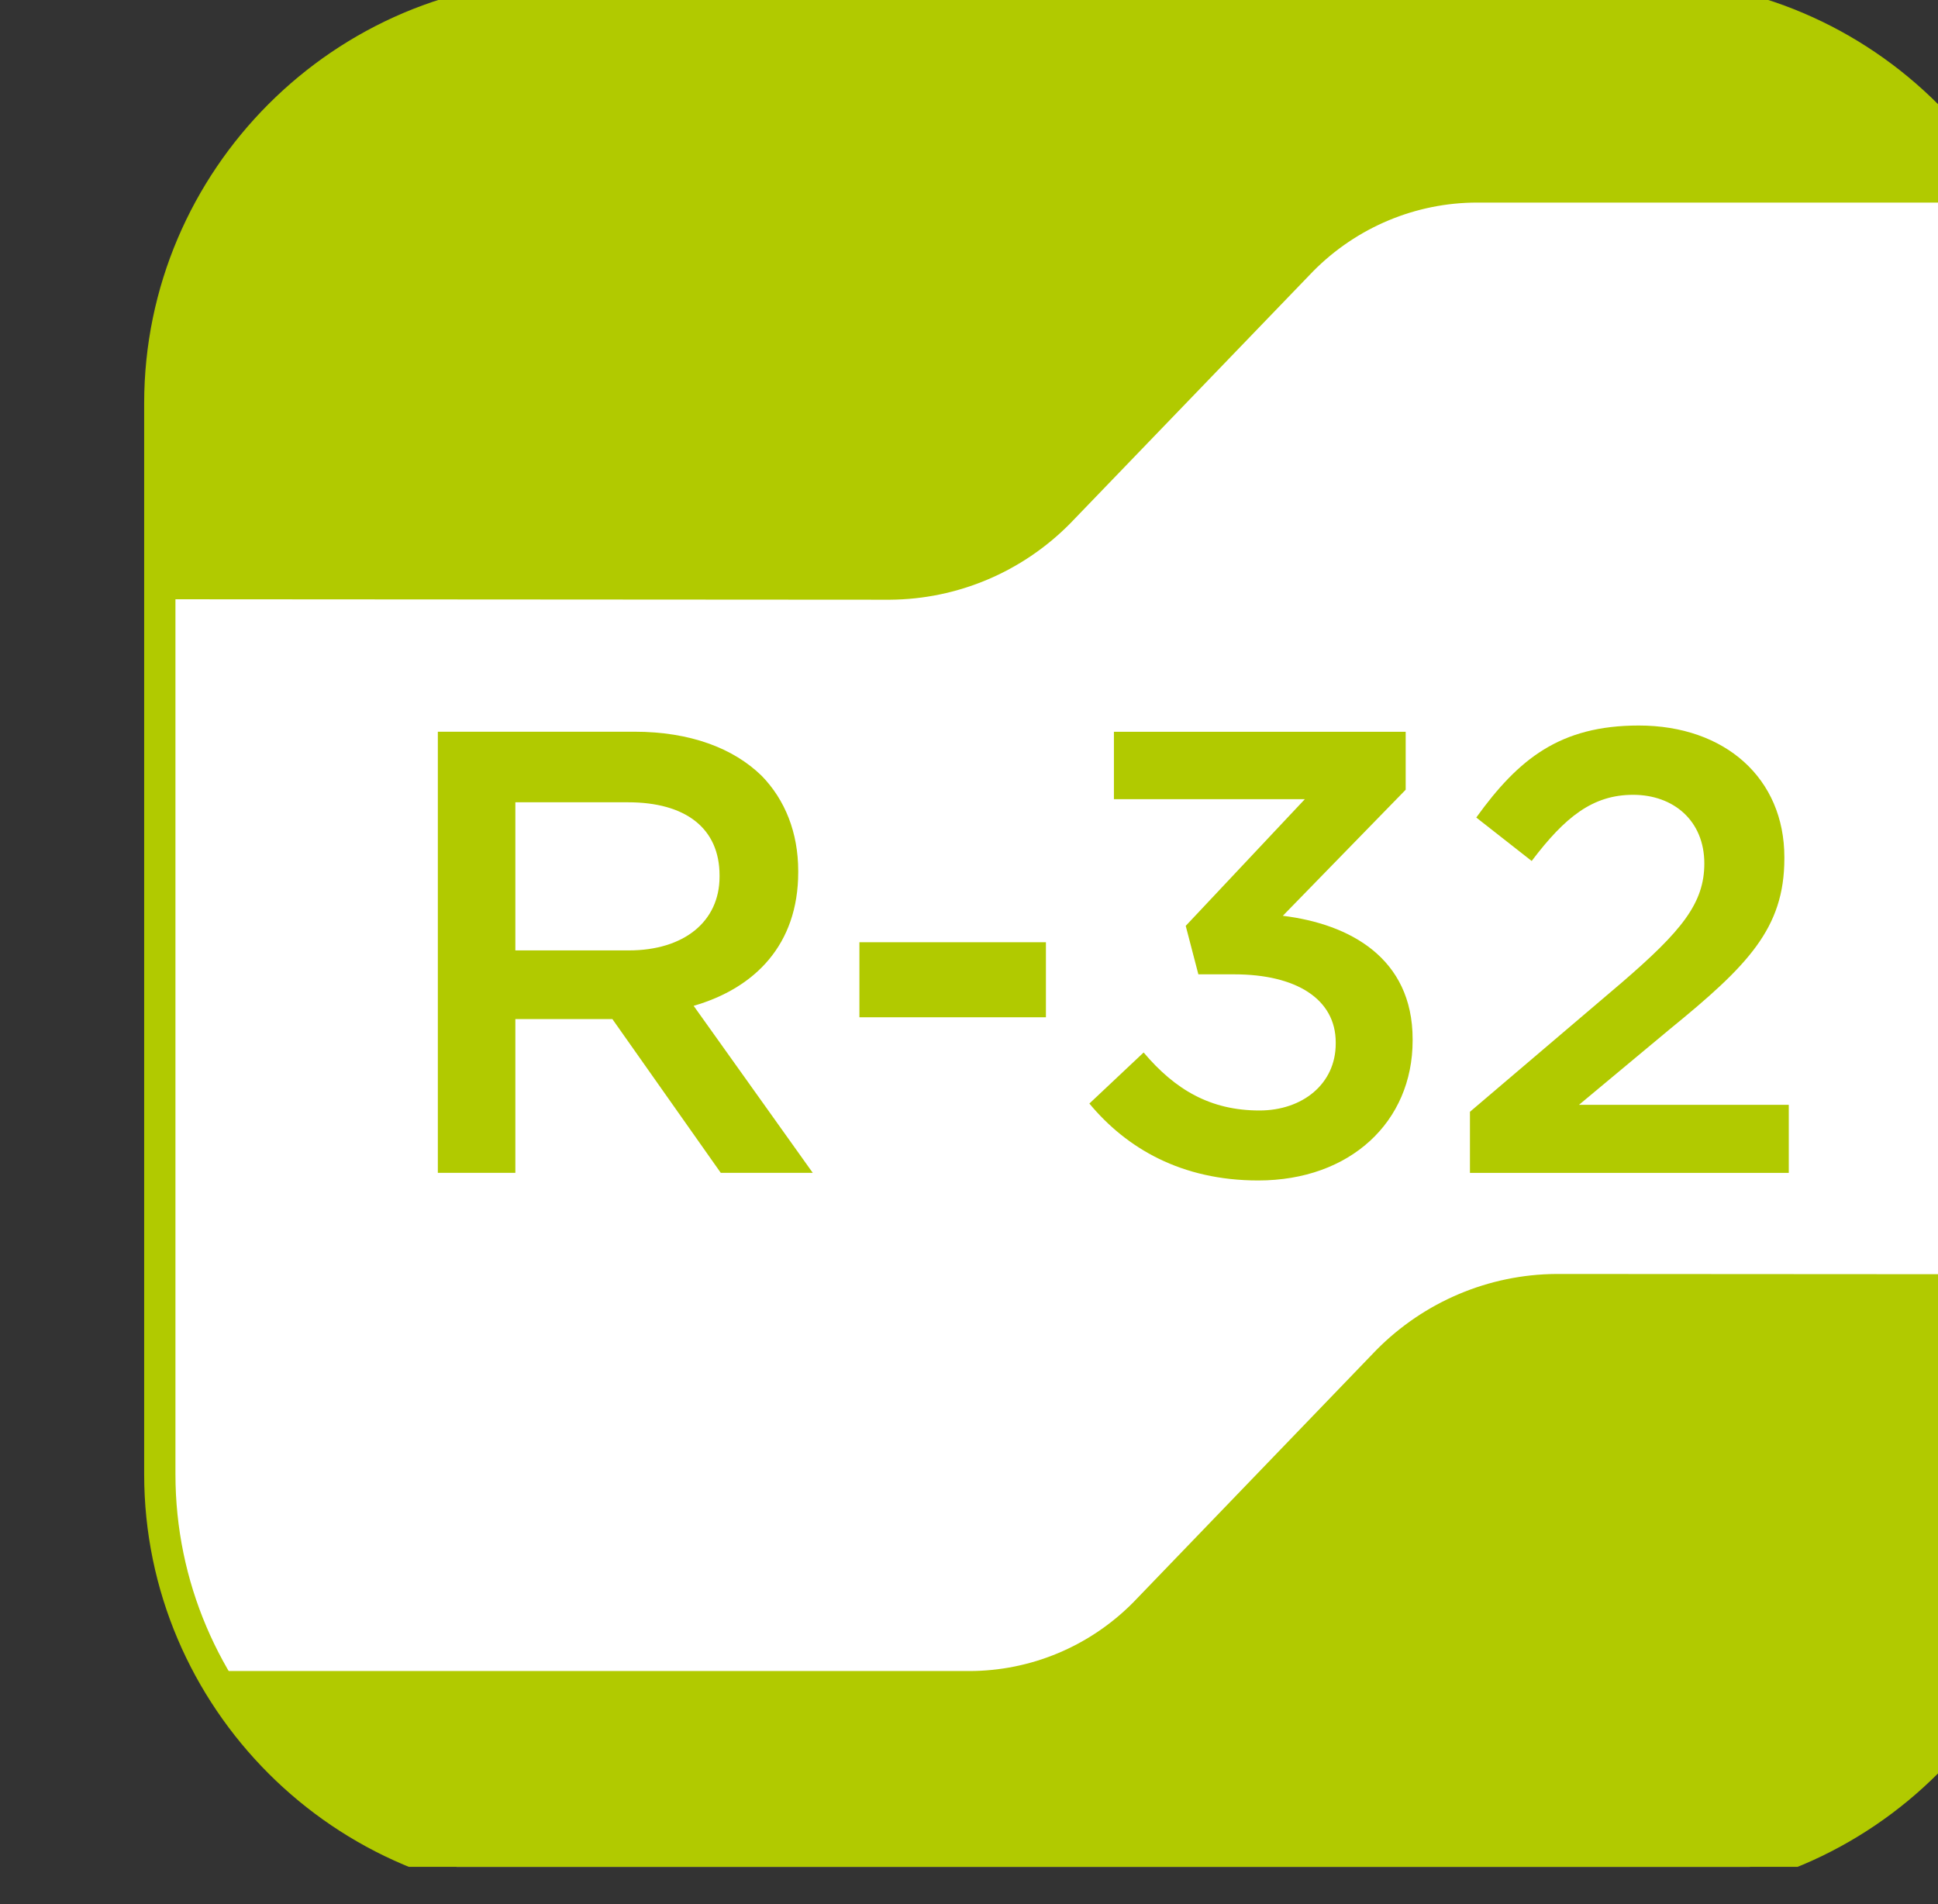
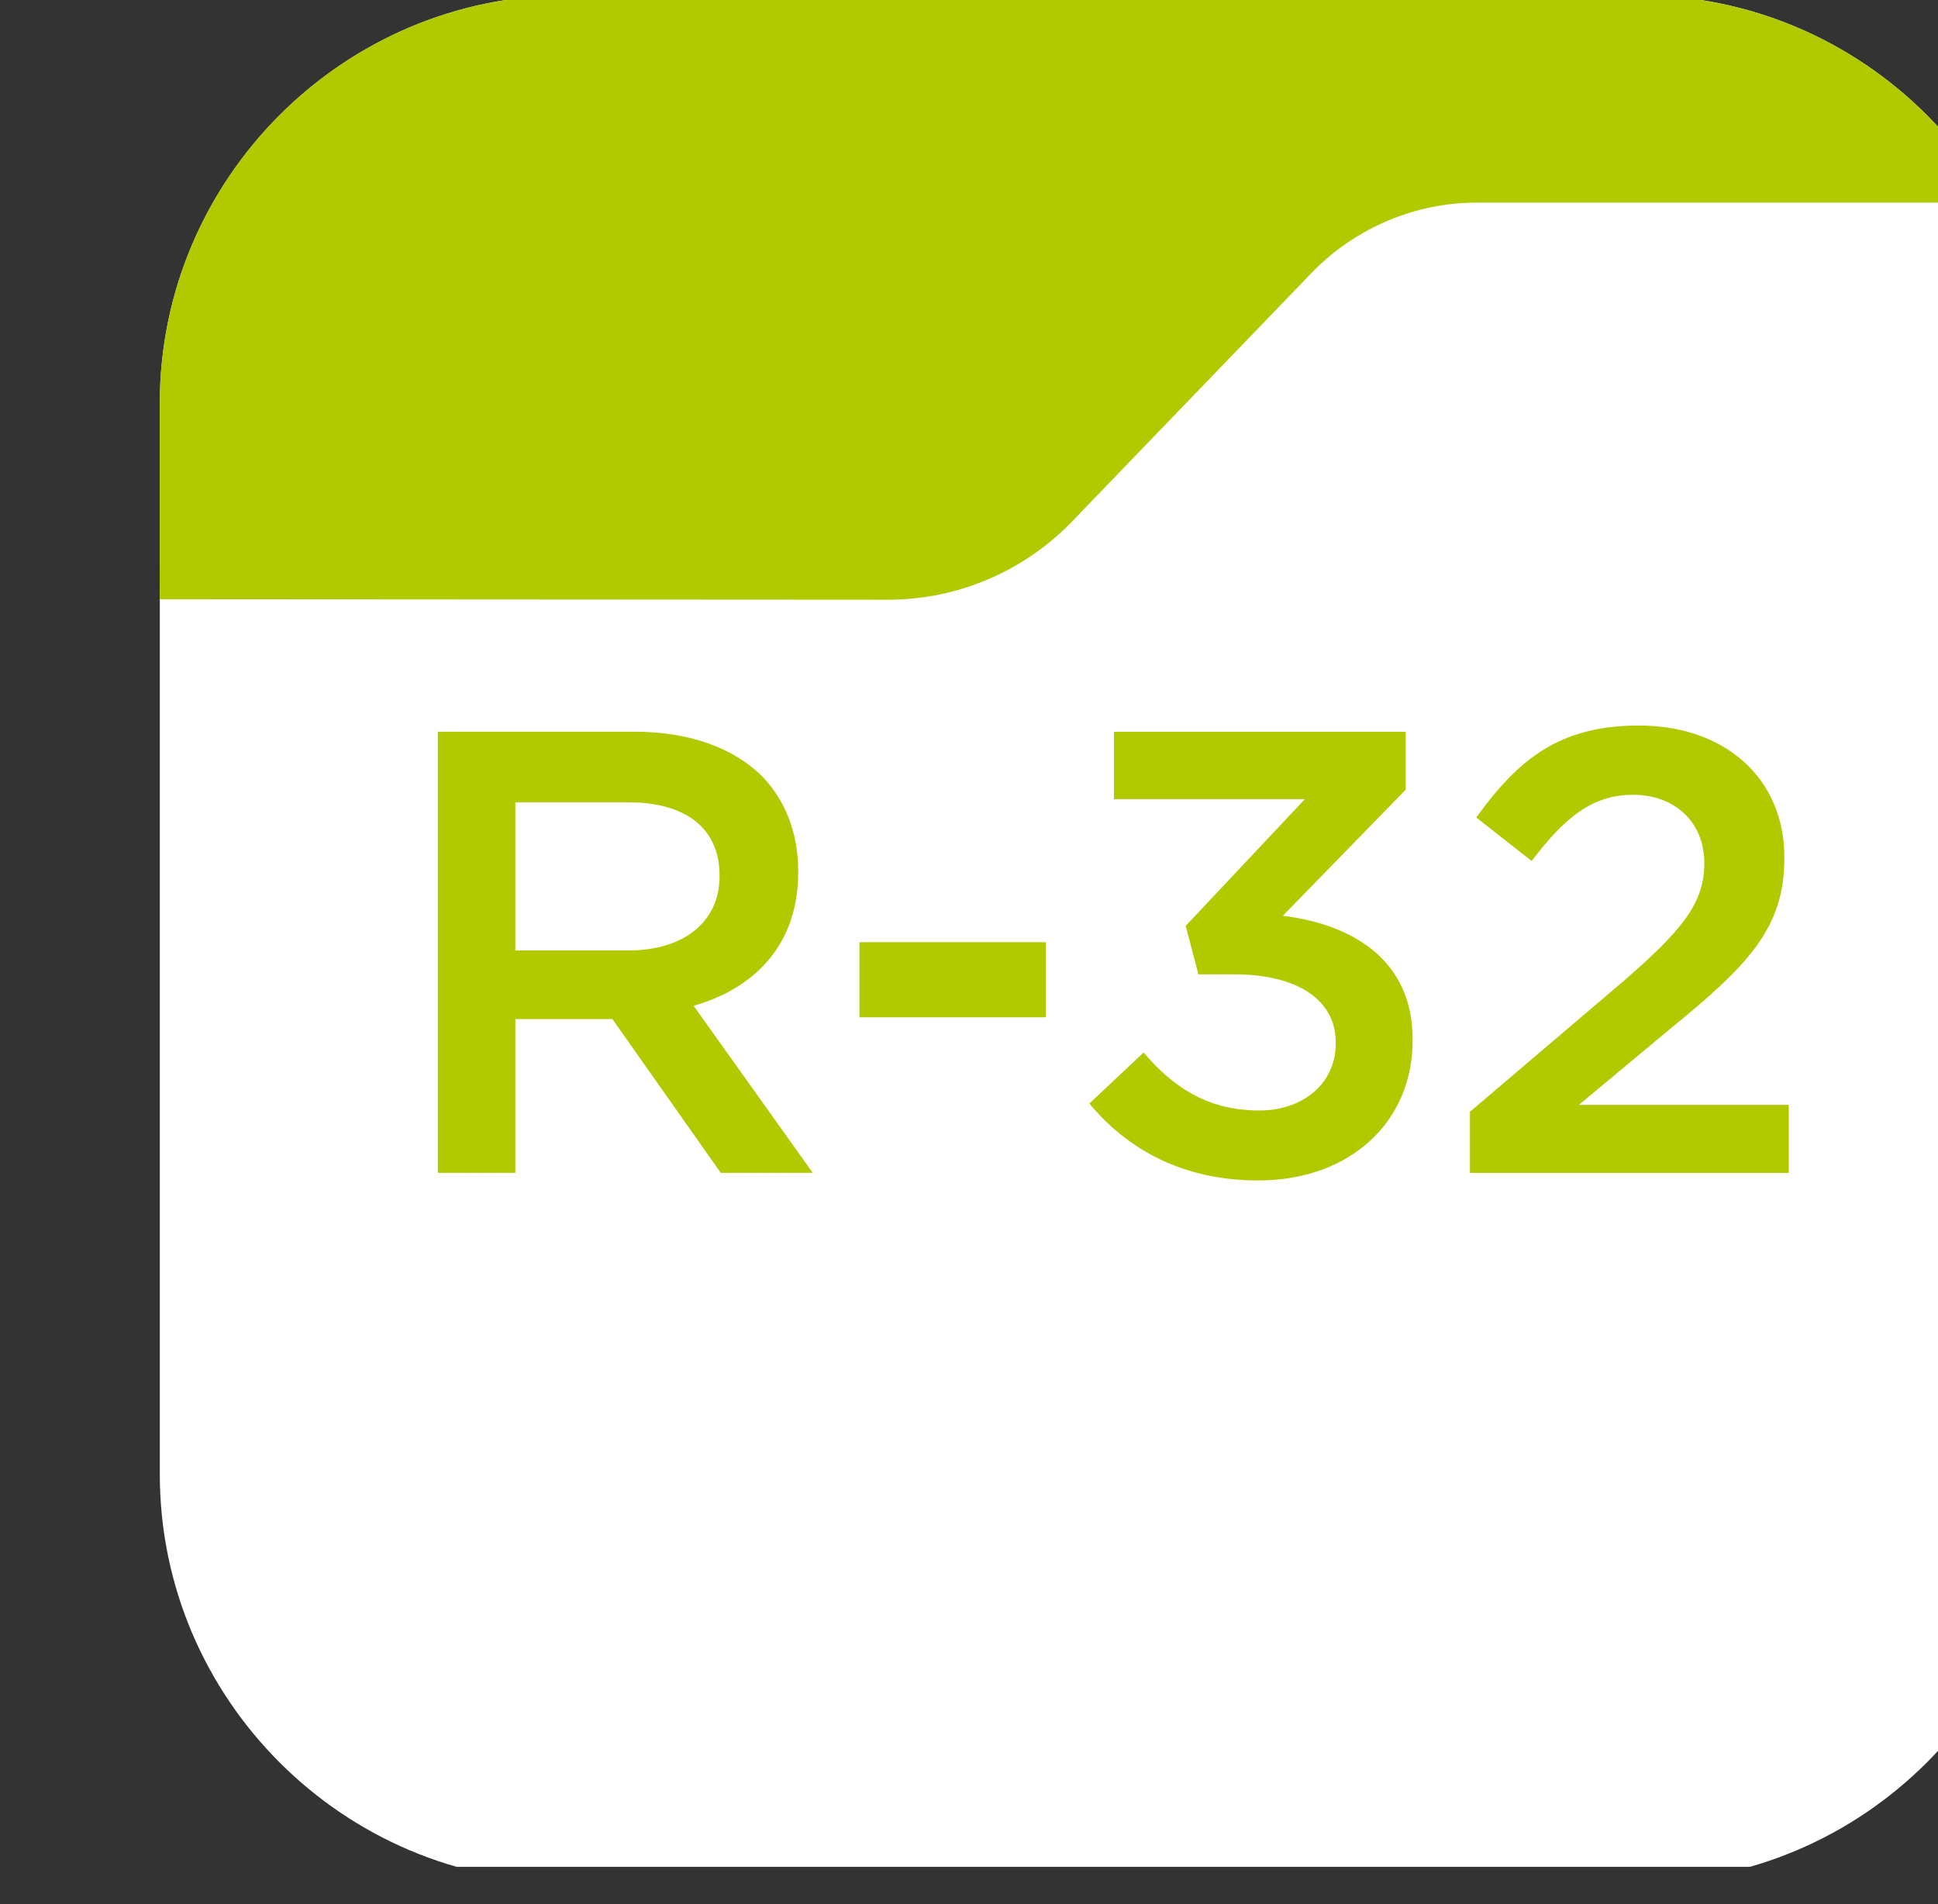
<svg xmlns="http://www.w3.org/2000/svg" width="100%" height="100%" viewBox="0 0 57 56" version="1.1" xml:space="preserve" style="fill-rule:evenodd;clip-rule:evenodd;">
  <rect x="0" y="0" width="57" height="56" fill="#333333" stroke="none" />
  <g transform="matrix(1,0,0,1,-18541.9,-558)">
    <g id="Artboard1" transform="matrix(1.135,0,0,1.626,-2505.17,-349.924)">
      <rect x="18547.3" y="558.245" width="49.926" height="33.9" style="fill:none;" />
      <clipPath id="_clip1">
        <rect x="18547.3" y="558.245" width="49.926" height="33.9" />
      </clipPath>
      <g clip-path="url(#_clip1)">
        <g transform="matrix(1.762,0,0,1.23,18455.8,160.411)">
          <clipPath id="_clip2">
            <rect x="51.909" y="323.127" width="28.346" height="28.346" clip-rule="nonzero" />
          </clipPath>
          <g clip-path="url(#_clip2)">
            <g transform="matrix(1,0,0,1,73.972,323.481)">
              <path d="M0,27.75L-15.75,27.75C-19.05,27.75 -21.75,25.051 -21.75,21.75L-21.75,6C-21.75,2.7 -19.05,0 -15.75,0L0,0C3.3,0 6,2.7 6,6L6,21.75C6,25.051 3.3,27.75 0,27.75" style="fill:white;fill-rule:nonzero;" />
            </g>
            <g>
              <clipPath id="_clip3">
-                 <path d="M58.222,323.481C54.922,323.481 52.222,326.18 52.222,329.48L52.222,345.23C52.222,348.531 54.922,351.231 58.222,351.231L73.972,351.231C77.272,351.231 79.972,348.531 79.972,345.23L79.972,329.48C79.972,326.18 77.272,323.481 73.972,323.481L58.222,323.481Z" clip-rule="nonzero" />
+                 <path d="M58.222,323.481C54.922,323.481 52.222,326.18 52.222,329.48L52.222,345.23C52.222,348.531 54.922,351.231 58.222,351.231L73.972,351.231C77.272,351.231 79.972,348.531 79.972,345.23L79.972,329.48C79.972,326.18 77.272,323.481 73.972,323.481Z" clip-rule="nonzero" />
              </clipPath>
              <g clip-path="url(#_clip3)">
                <g transform="matrix(1,0,0,1,5.029,377.33)">
-                   <path d="M0,-28.976L59.096,-28.976C60.062,-28.976 60.989,-29.363 61.672,-30.053L65.25,-33.767C65.909,-34.432 66.801,-34.809 67.733,-34.815L150.948,-34.763L150.948,5.839L0.135,5.839L0,-28.976Z" style="fill:rgb(177,202,0);fill-rule:nonzero;stroke:rgb(177,202,0);stroke-width:0.46px;" />
-                 </g>
+                   </g>
                <g transform="matrix(1,0,0,1,130.693,297.325)">
                  <path d="M0,28.975L-59.096,28.975C-60.062,28.975 -60.989,29.363 -61.672,30.053L-65.25,33.766C-65.909,34.432 -66.801,34.808 -67.732,34.815L-150.947,34.763L-150.947,-5.84L-0.135,-5.84L0,28.975Z" style="fill:rgb(177,202,0);fill-rule:nonzero;stroke:rgb(177,202,0);stroke-width:0.46px;" />
                </g>
                <g transform="matrix(1,0,0,1,59.119,337.582)">
                  <path d="M0,-0.055C0.815,-0.055 1.335,-0.482 1.335,-1.139L1.335,-1.158C1.335,-1.853 0.834,-2.233 -0.009,-2.233L-1.668,-2.233L-1.668,-0.055L0,-0.055ZM-2.808,-3.271L0.083,-3.271C0.899,-3.271 1.538,-3.03 1.955,-2.622C2.298,-2.27 2.492,-1.788 2.492,-1.223L2.492,-1.205C2.492,-0.139 1.854,0.5 0.954,0.76L2.706,3.216L1.353,3.216L-0.241,0.955L-1.668,0.955L-1.668,3.216L-2.808,3.216L-2.808,-3.271Z" style="fill:rgb(177,202,0);fill-rule:nonzero;" />
                </g>
                <g transform="matrix(1,0,0,1,0,-165.973)">
                  <rect x="62.511" y="503.38" width="2.743" height="1.103" style="fill:rgb(177,202,0);" />
                </g>
                <g transform="matrix(1,0,0,1,65.893,335.443)">
                  <path d="M0,4.336L0.798,3.585C1.26,4.132 1.779,4.438 2.502,4.438C3.132,4.438 3.623,4.049 3.623,3.455L3.623,3.437C3.623,2.798 3.039,2.436 2.132,2.436L1.603,2.436L1.417,1.723L3.169,-0.14L0.361,-0.14L0.361,-1.131L4.652,-1.131L4.652,-0.279L2.845,1.575C3.827,1.695 4.754,2.195 4.754,3.39L4.754,3.409C4.754,4.604 3.837,5.467 2.483,5.467C1.353,5.467 0.547,4.994 0,4.336" style="fill:rgb(177,202,0);fill-rule:nonzero;" />
                </g>
                <g transform="matrix(1,0,0,1,71.49,335.119)">
                  <path d="M0,4.781L2.233,2.881C3.114,2.122 3.447,1.714 3.447,1.13C3.447,0.5 2.993,0.12 2.4,0.12C1.807,0.12 1.399,0.444 0.908,1.093L0.093,0.454C0.714,-0.408 1.325,-0.899 2.483,-0.899C3.753,-0.899 4.624,-0.121 4.624,1.037L4.624,1.056C4.624,2.084 4.087,2.631 2.938,3.567L1.603,4.679L4.689,4.679L4.689,5.68L0,5.68L0,4.781Z" style="fill:rgb(177,202,0);fill-rule:nonzero;" />
                </g>
              </g>
            </g>
            <g transform="matrix(1,0,0,1,73.972,323.481)">
-               <path d="M0,27.75L-15.75,27.75C-19.05,27.75 -21.75,25.051 -21.75,21.75L-21.75,6C-21.75,2.7 -19.05,0 -15.75,0L0,0C3.3,0 6,2.7 6,6L6,21.75C6,25.051 3.3,27.75 0,27.75Z" style="fill:none;fill-rule:nonzero;stroke:rgb(177,202,0);stroke-width:0.46px;" />
-             </g>
+               </g>
          </g>
        </g>
      </g>
    </g>
  </g>
</svg>